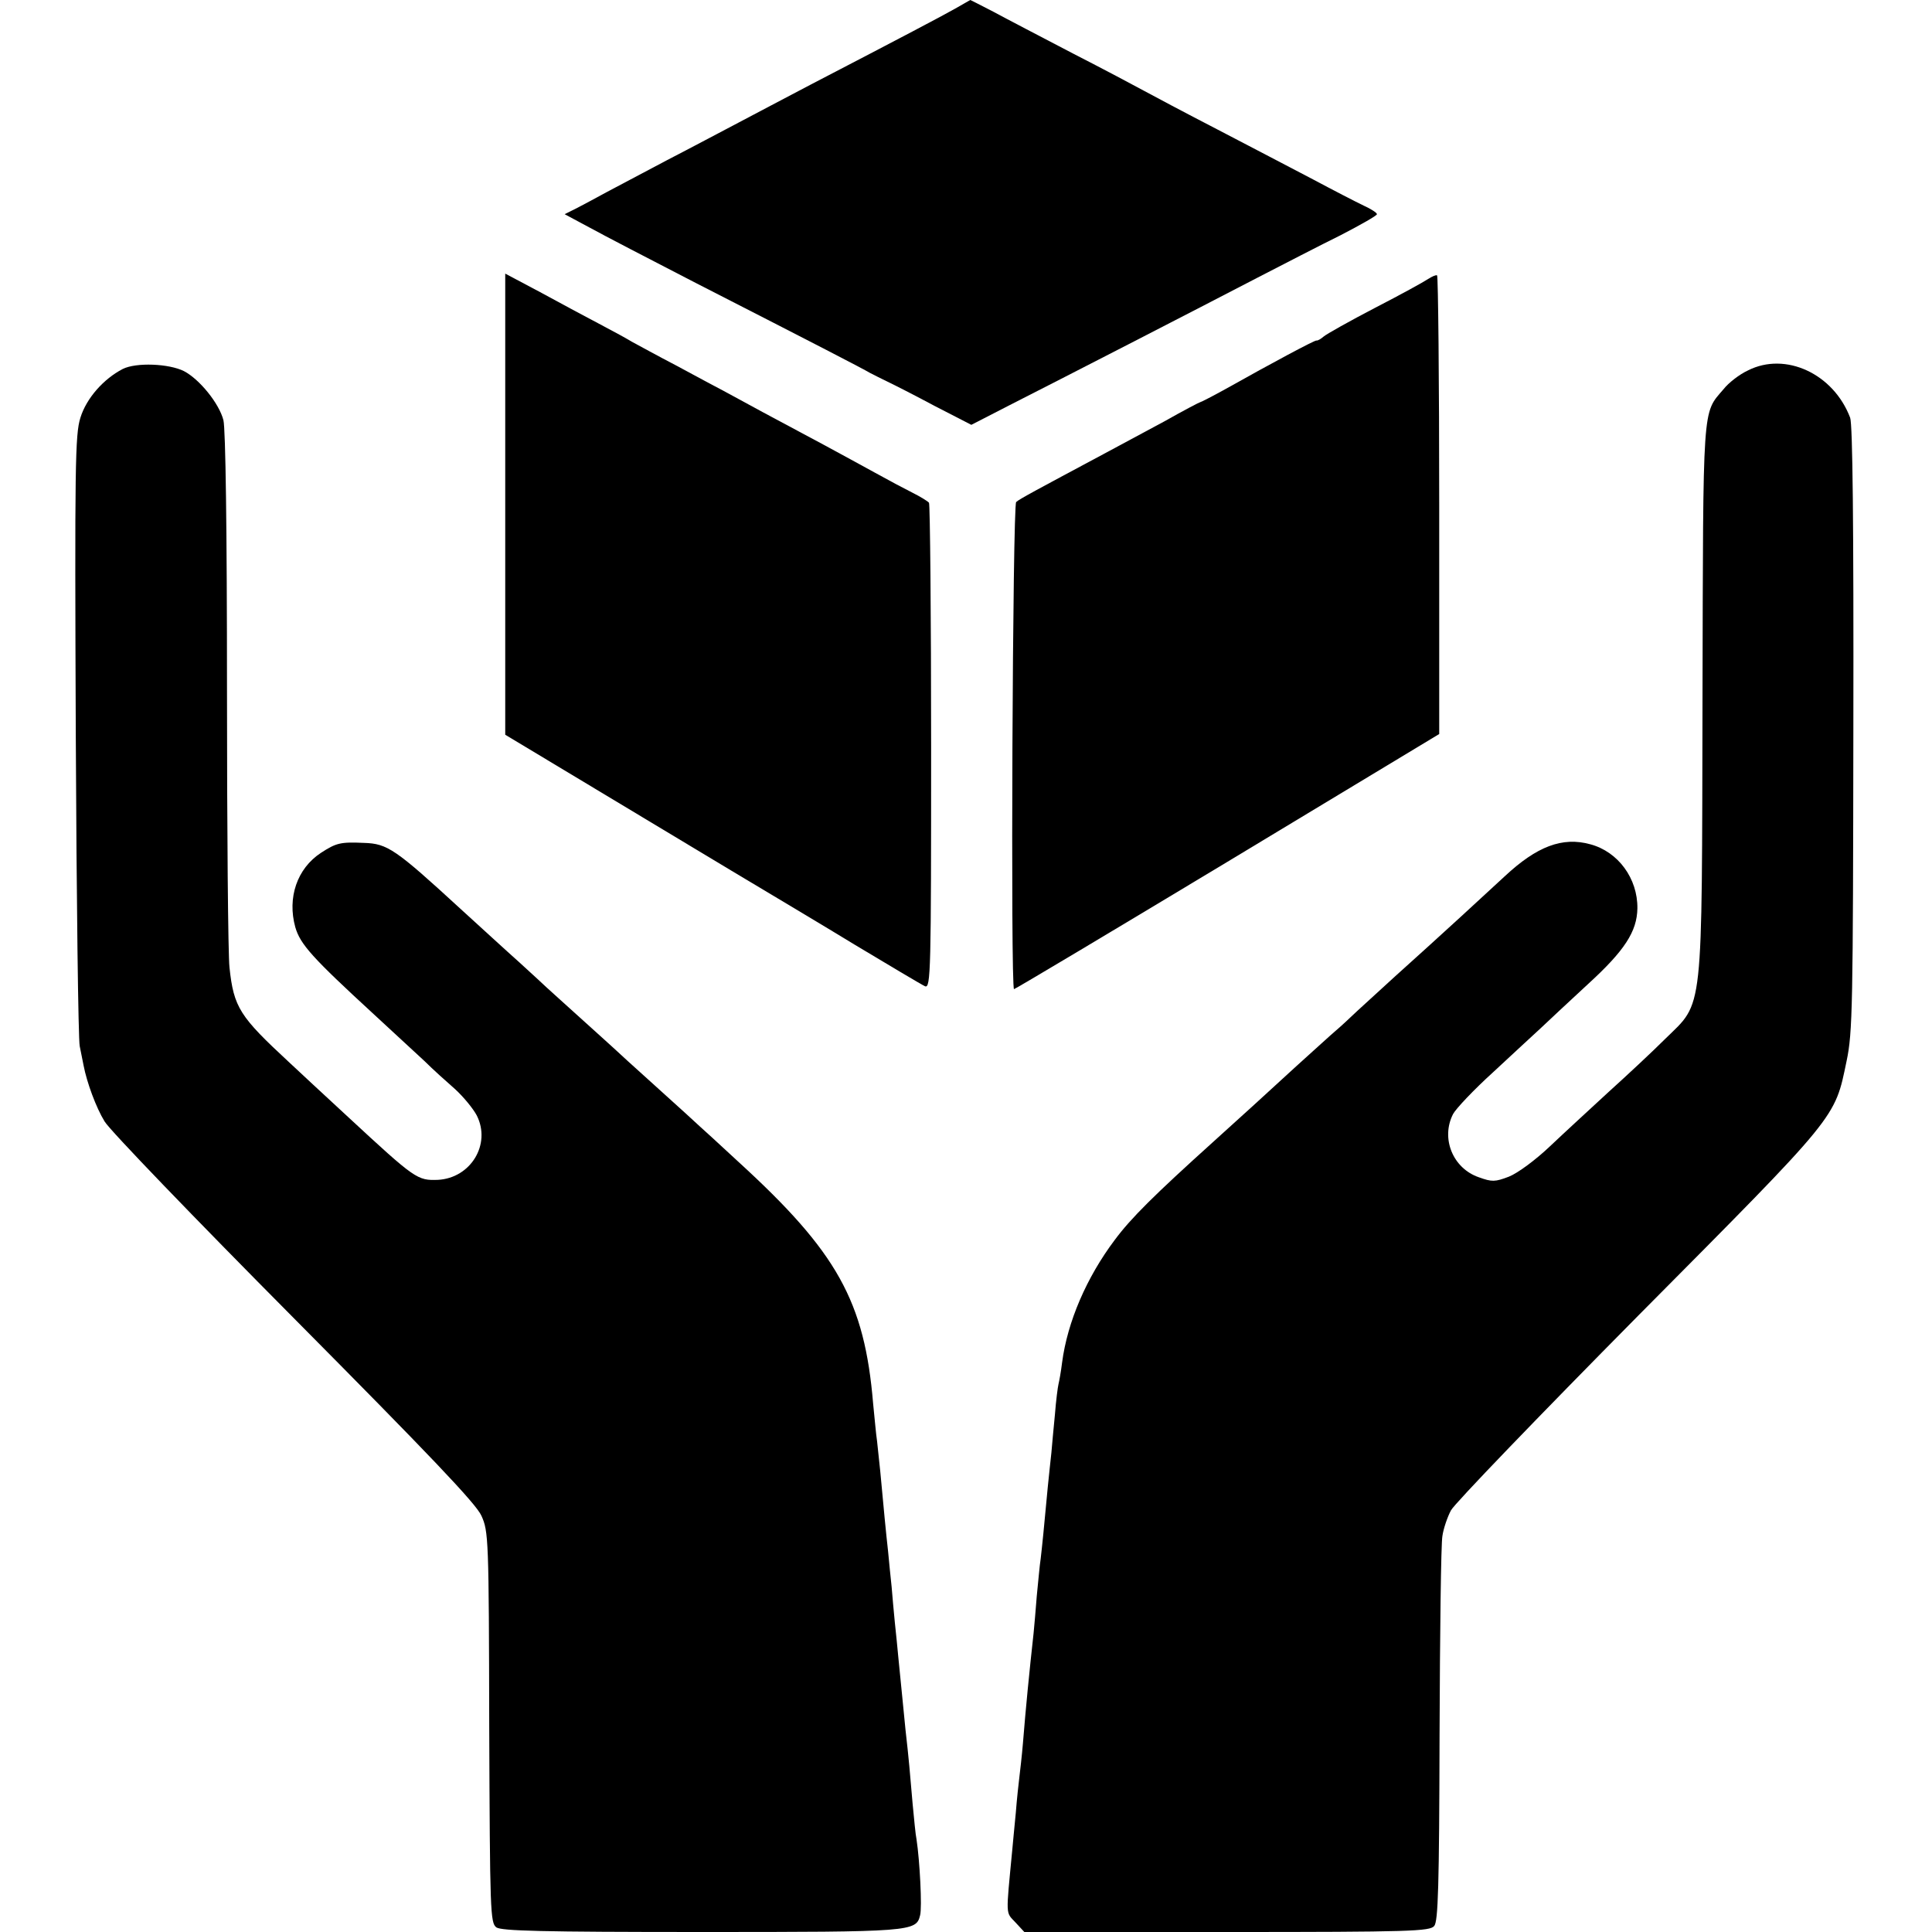
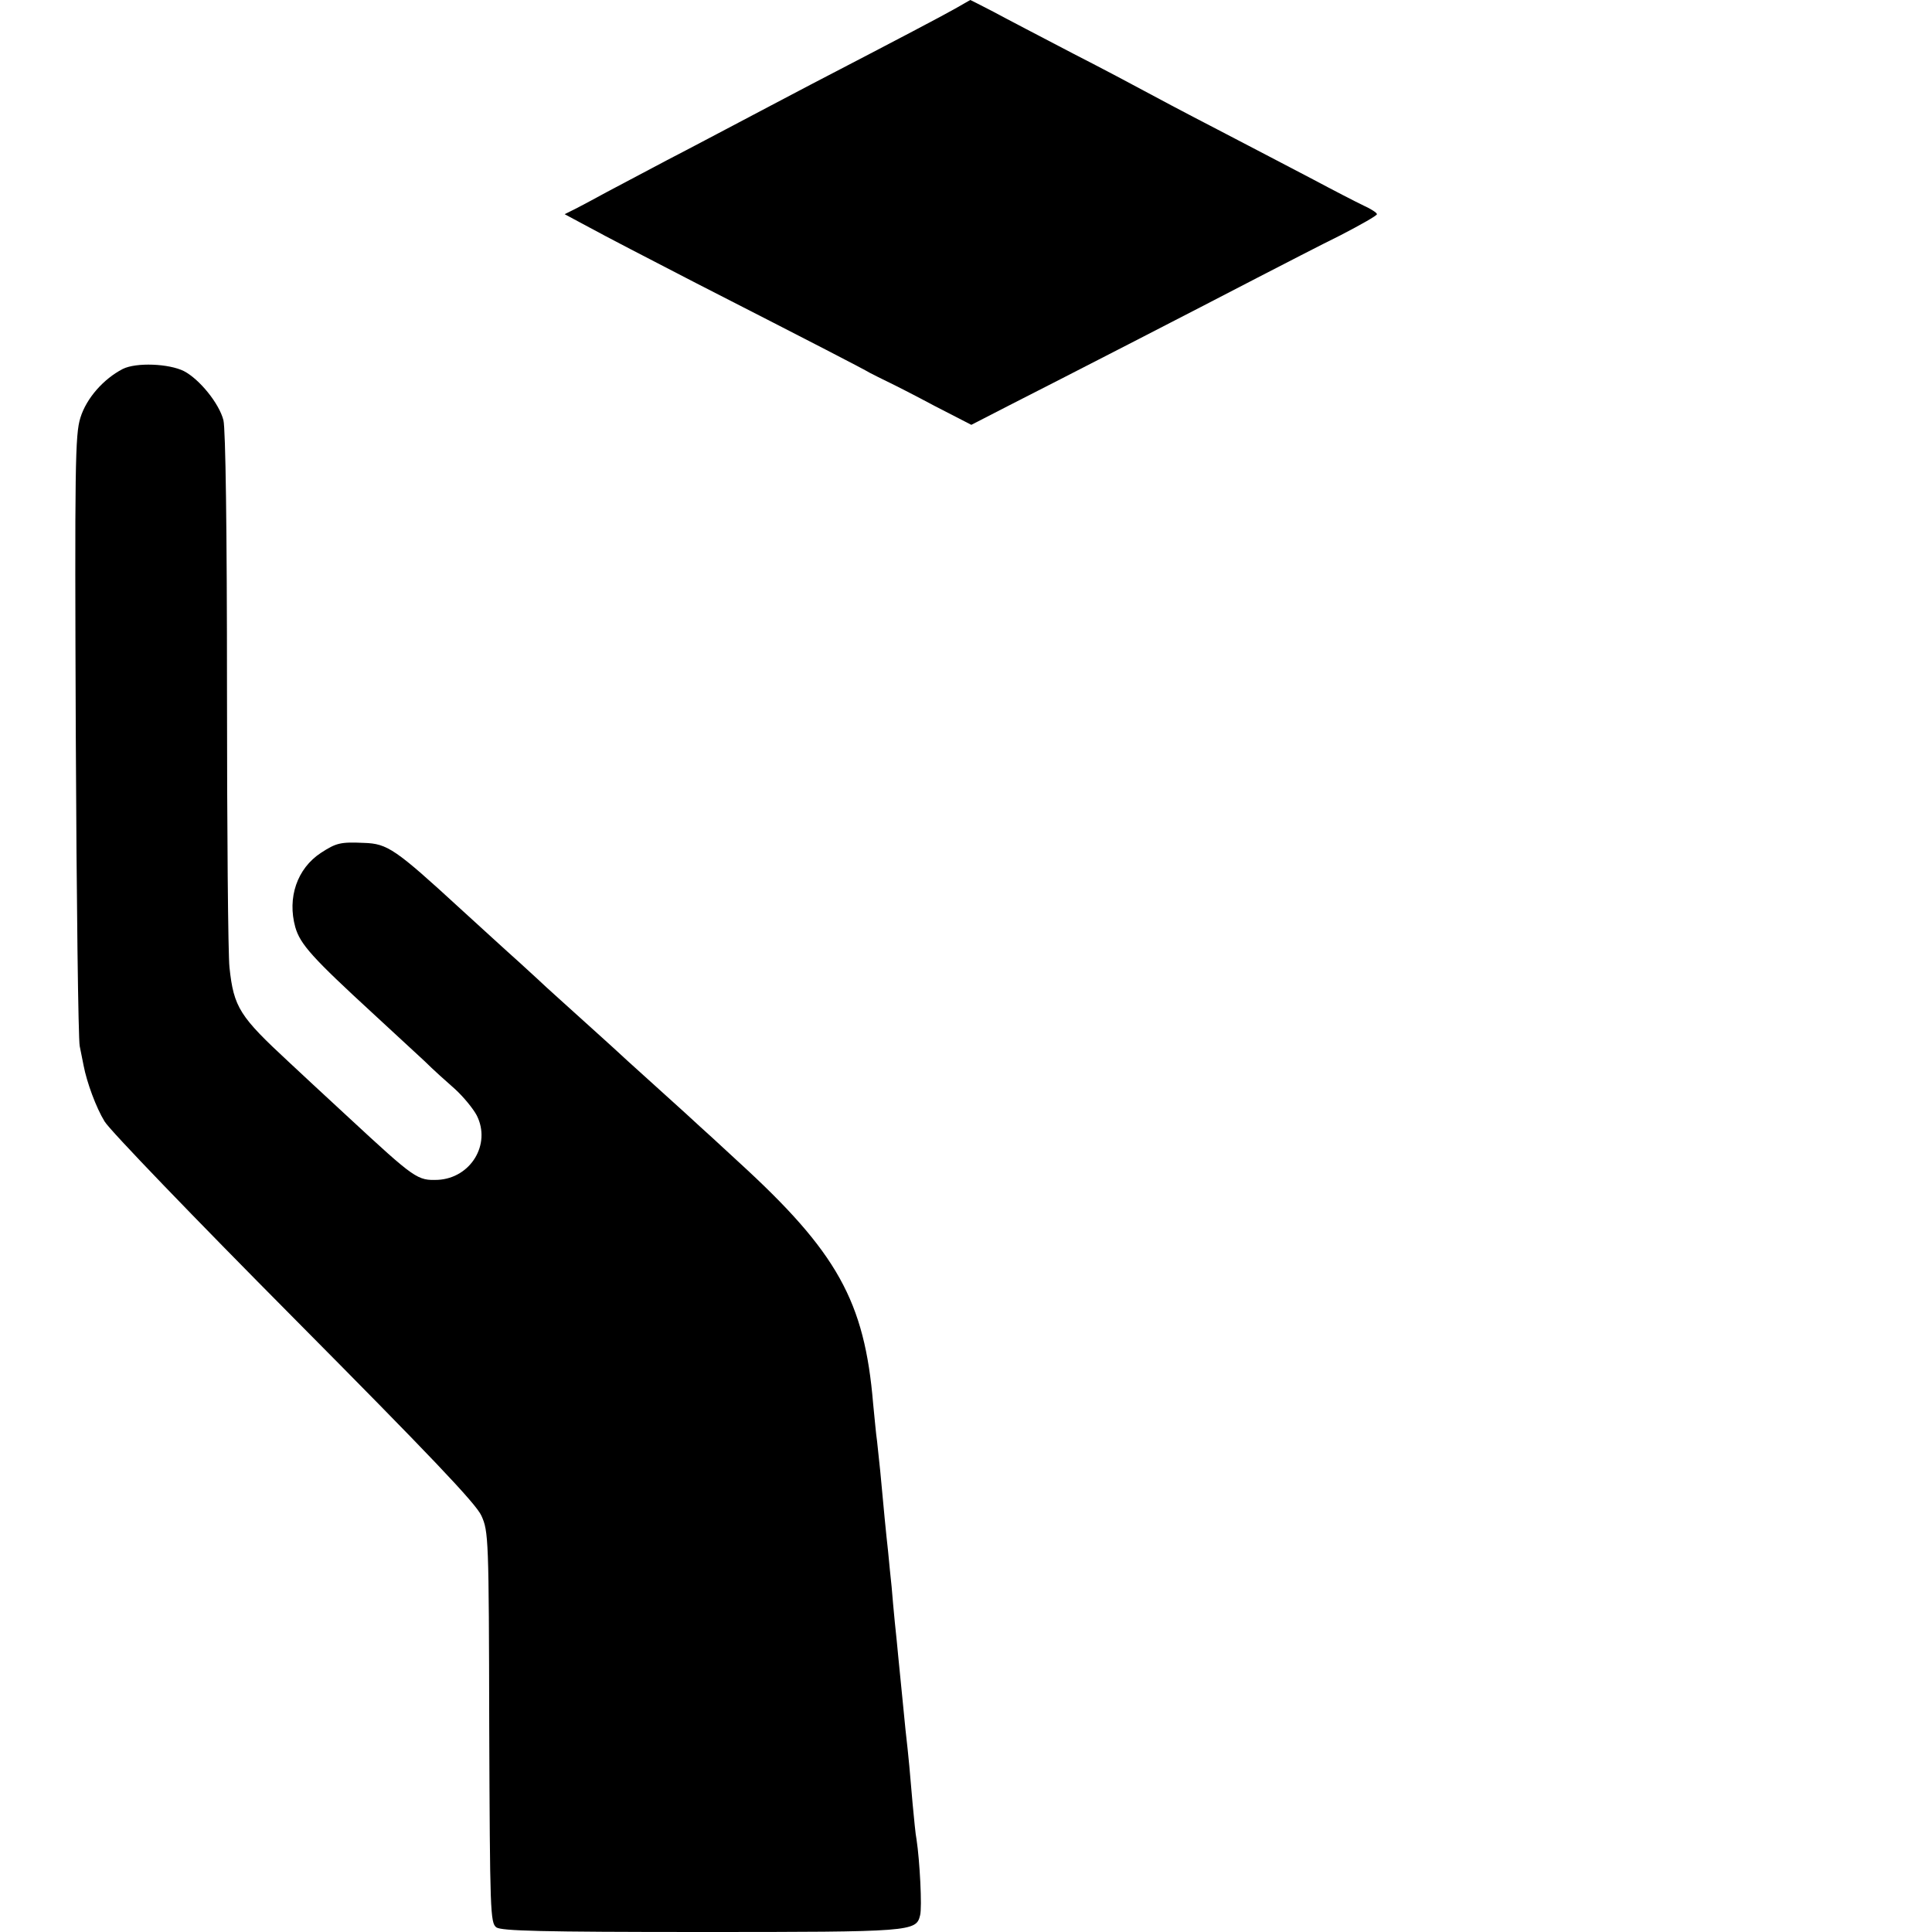
<svg xmlns="http://www.w3.org/2000/svg" version="1.0" width="543pt" height="543pt" viewBox="0 0 543 543" preserveAspectRatio="xMidYMid meet">
  <g transform="translate(0,543) scale(0.1,-0.1)" fill="#000000" stroke="none">
    <path d="M2685 5406 c-39 -22 -149 -80 -405 -213 -69 -36 -161 -85 -205 -108 -44 -23 -134 -71 -200 -105 -66 -35 -142 -75 -170 -90 -27 -15 -65 -35 -84 -45 l-34 -17 69 -37 c38 -21 173 -91 299 -156 346 -177 468 -240 490 -253 11 -6 34 -17 50 -25 17 -8 76 -38 132 -68 l103 -53 107 55 c136 69 527 270 698 359 72 37 176 91 233 119 56 29 102 55 102 59 0 4 -17 15 -37 24 -21 10 -85 43 -143 74 -58 30 -179 94 -270 141 -91 47 -183 96 -205 108 -22 12 -112 60 -200 105 -88 46 -188 98 -223 117 -35 18 -64 33 -65 33 -1 -1 -20 -11 -42 -24z" />
-     <path d="M1420 4013 l0 -648 366 -220 c201 -121 381 -229 400 -240 18 -11 116 -69 216 -130 100 -60 189 -113 198 -117 16 -6 17 42 17 672 0 373 -3 682 -6 687 -3 4 -24 17 -46 28 -22 11 -69 36 -105 56 -36 20 -101 55 -145 79 -135 72 -228 122 -275 148 -25 13 -88 47 -140 75 -52 27 -108 58 -125 67 -16 10 -59 33 -95 52 -36 19 -109 58 -162 87 l-98 52 0 -648z" />
-     <path d="M4014 4646 c-10 -7 -77 -44 -149 -81 -71 -37 -137 -74 -145 -81 -8 -7 -17 -12 -20 -11 -5 1 -125 -63 -253 -135 -38 -21 -71 -38 -73 -38 -2 0 -48 -24 -101 -54 -54 -29 -132 -71 -173 -93 -183 -98 -236 -126 -244 -134 -10 -9 -16 -1369 -6 -1369 3 0 273 161 600 358 l595 359 0 642 c0 354 -3 645 -6 647 -3 2 -14 -3 -25 -10z" />
    <path d="M345 4393 c-54 -28 -102 -82 -119 -137 -15 -47 -16 -135 -13 -892 2 -461 7 -855 11 -874 4 -19 9 -44 11 -55 9 -47 35 -118 59 -157 14 -24 253 -272 532 -553 378 -381 512 -521 527 -555 20 -44 21 -63 22 -594 2 -520 3 -550 20 -563 15 -10 126 -13 576 -13 592 0 604 1 615 47 6 22 -1 154 -10 213 -3 14 -7 59 -11 100 -7 83 -11 130 -20 208 -5 55 -13 128 -20 202 -2 25 -7 70 -10 100 -3 30 -7 75 -9 100 -3 25 -7 70 -10 100 -6 53 -12 117 -22 225 -3 28 -7 66 -9 85 -3 19 -7 67 -11 105 -24 288 -101 426 -379 680 -54 50 -103 95 -109 100 -6 6 -60 55 -121 110 -60 54 -115 104 -121 110 -6 5 -48 44 -94 85 -46 41 -88 80 -94 85 -6 6 -40 37 -76 70 -36 32 -110 100 -165 150 -184 169 -206 184 -272 186 -66 3 -78 0 -121 -28 -67 -44 -95 -126 -72 -209 14 -48 47 -85 220 -244 56 -52 121 -112 144 -133 22 -22 61 -57 85 -78 24 -22 51 -55 61 -74 41 -81 -17 -176 -109 -181 -58 -2 -63 1 -253 177 -62 57 -137 127 -166 154 -138 128 -155 153 -167 266 -4 35 -7 387 -7 781 0 451 -4 732 -10 757 -12 47 -67 115 -111 138 -42 21 -134 25 -172 6z" />
-     <path d="M4913 4389 c-24 -11 -55 -35 -69 -53 -60 -70 -57 -33 -59 -866 -2 -905 4 -853 -105 -960 -36 -36 -108 -103 -160 -150 -51 -47 -125 -115 -164 -152 -40 -38 -90 -75 -115 -85 -39 -15 -48 -15 -84 -2 -74 25 -108 110 -73 178 8 15 58 68 112 117 53 49 113 105 134 124 20 19 80 75 133 124 103 94 138 148 139 213 1 84 -54 159 -132 180 -79 22 -151 -6 -241 -90 -54 -50 -172 -159 -309 -282 -36 -33 -83 -76 -105 -96 -22 -21 -49 -46 -61 -56 -12 -10 -61 -55 -110 -99 -116 -106 -124 -114 -235 -214 -164 -148 -230 -213 -276 -275 -79 -105 -133 -230 -148 -345 -3 -25 -8 -52 -10 -60 -2 -8 -7 -46 -10 -85 -4 -38 -8 -87 -10 -108 -2 -20 -7 -63 -10 -95 -11 -119 -16 -168 -20 -202 -3 -19 -7 -66 -11 -105 -3 -38 -7 -86 -9 -105 -12 -109 -22 -210 -30 -310 -3 -36 -8 -78 -10 -95 -2 -16 -7 -61 -10 -100 -4 -38 -8 -86 -10 -105 -18 -189 -19 -173 9 -203 l25 -27 569 0 c518 0 571 2 583 17 11 13 14 111 15 537 1 287 4 538 8 559 3 21 14 53 24 72 9 18 247 265 528 549 564 568 550 551 584 714 17 80 18 156 19 933 1 580 -2 856 -9 875 -47 124 -182 186 -287 133z" />
  </g>
</svg>